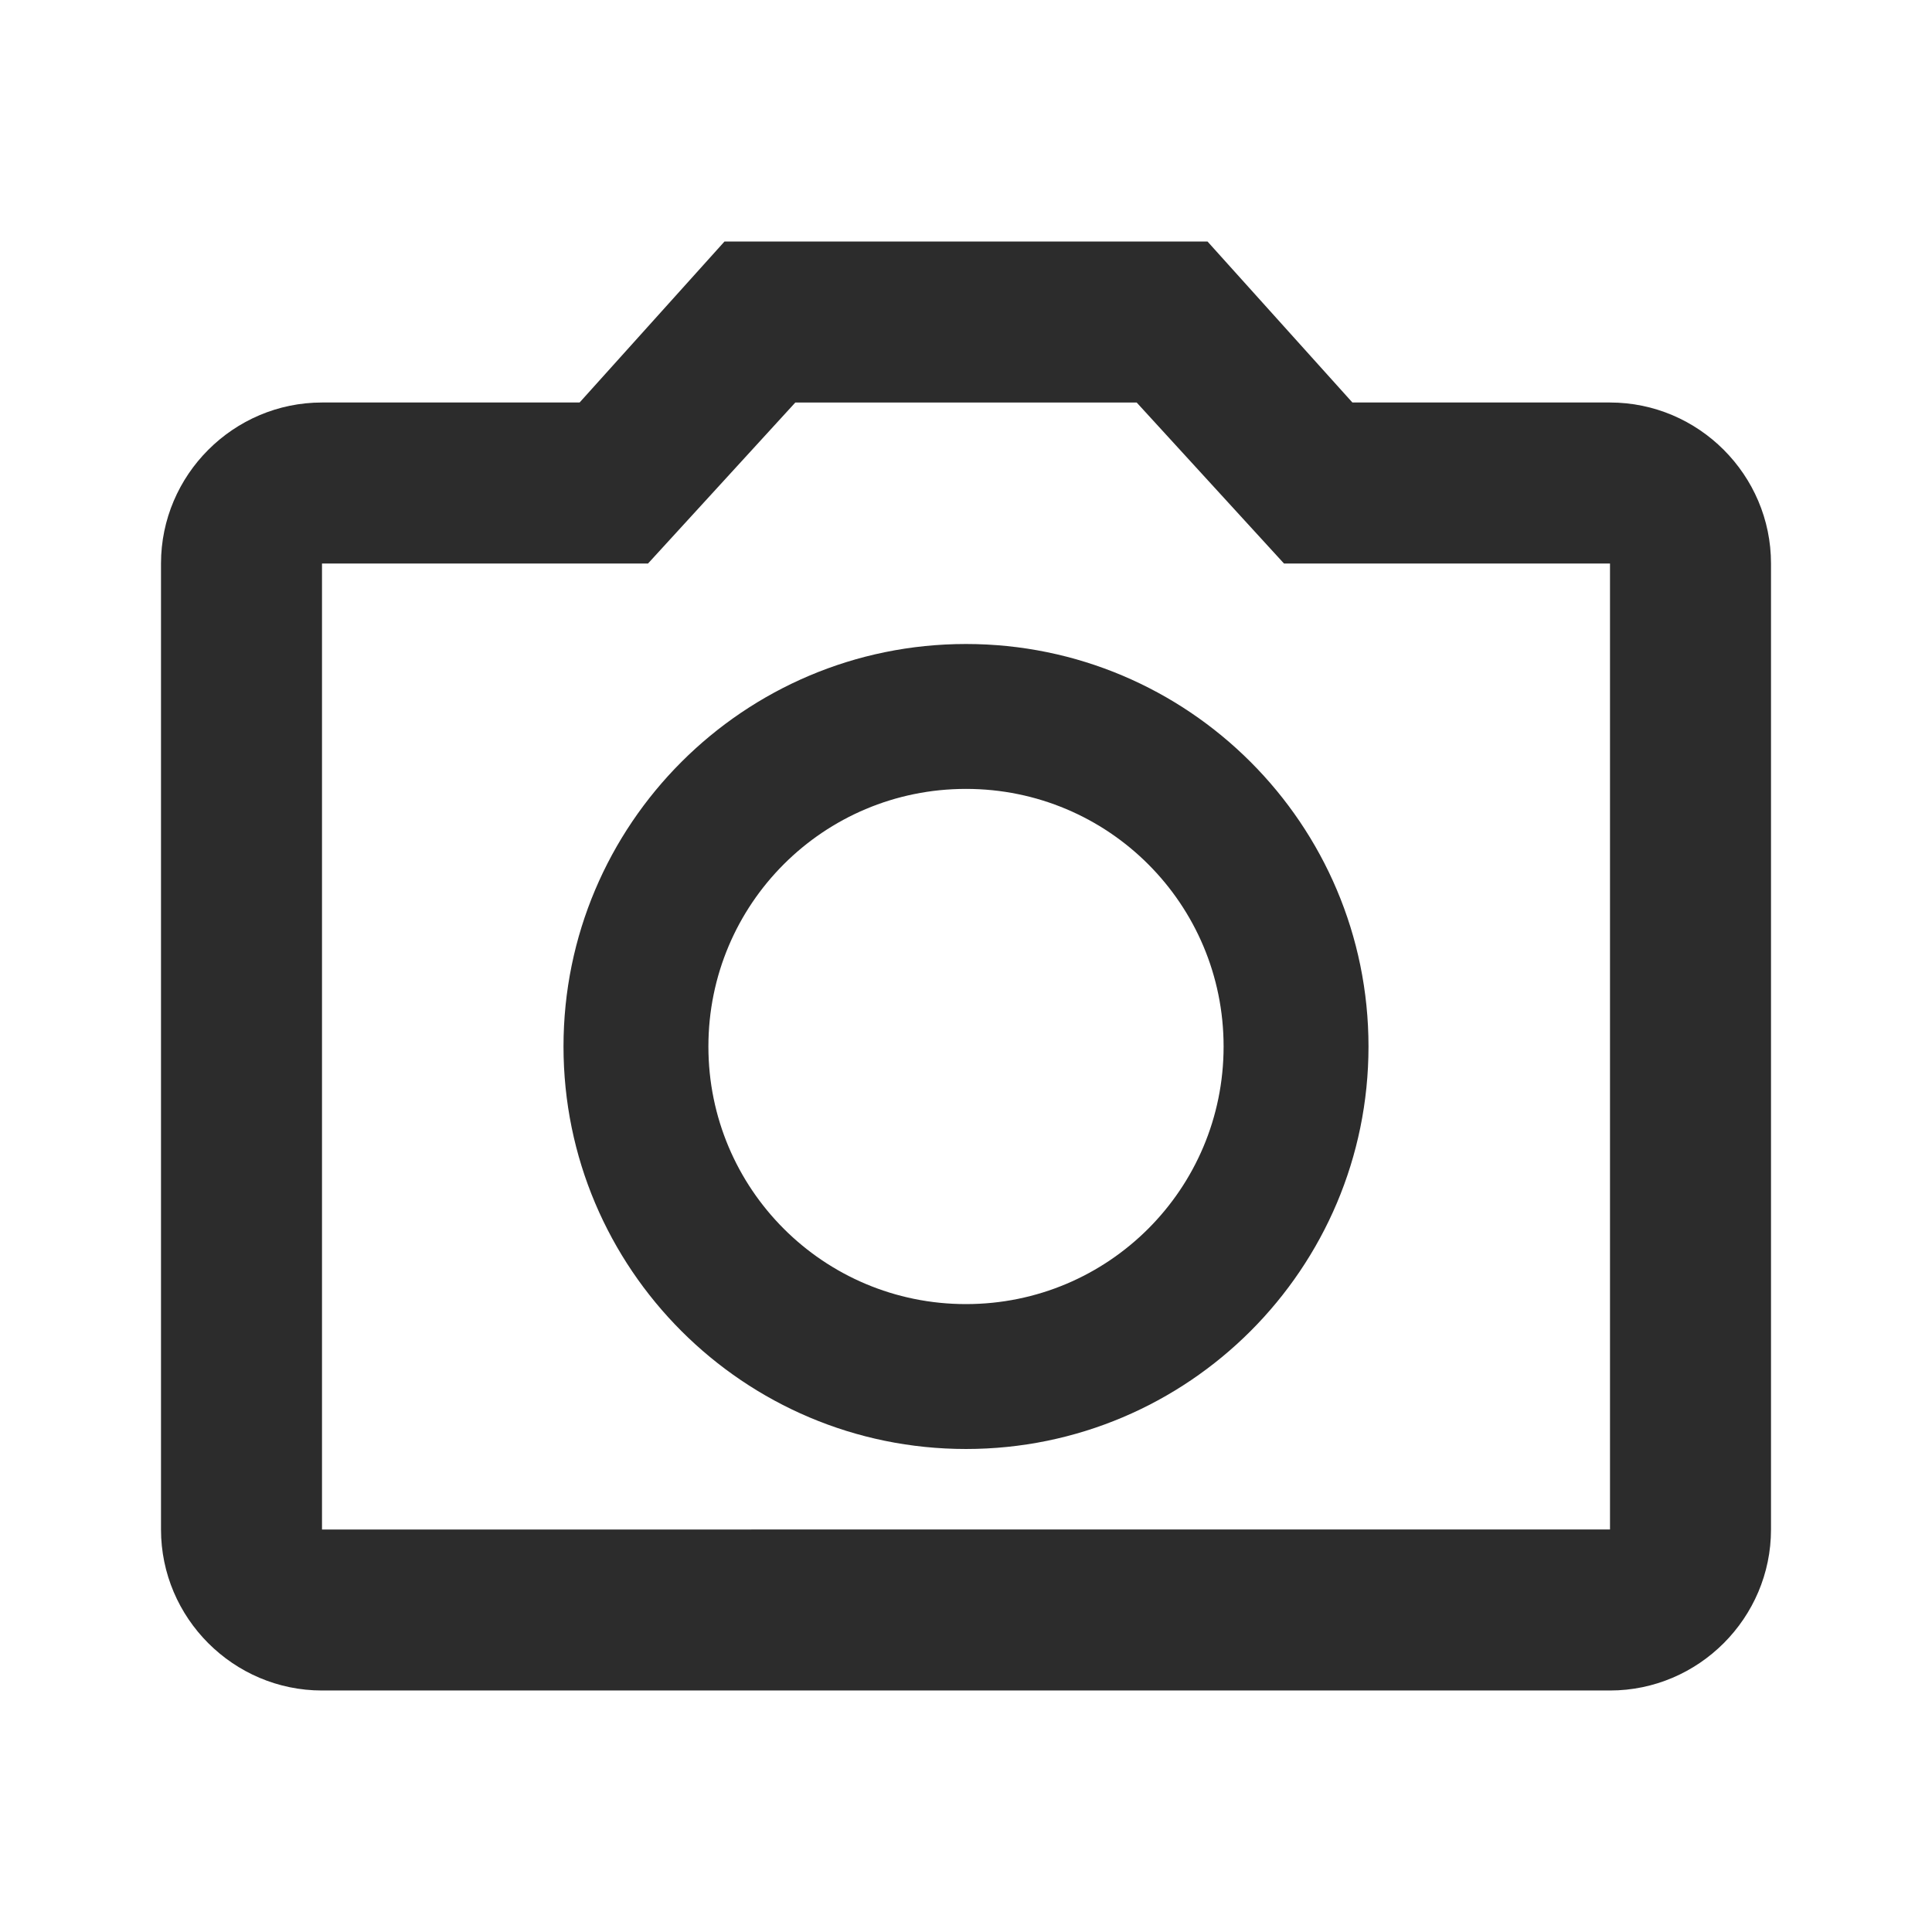
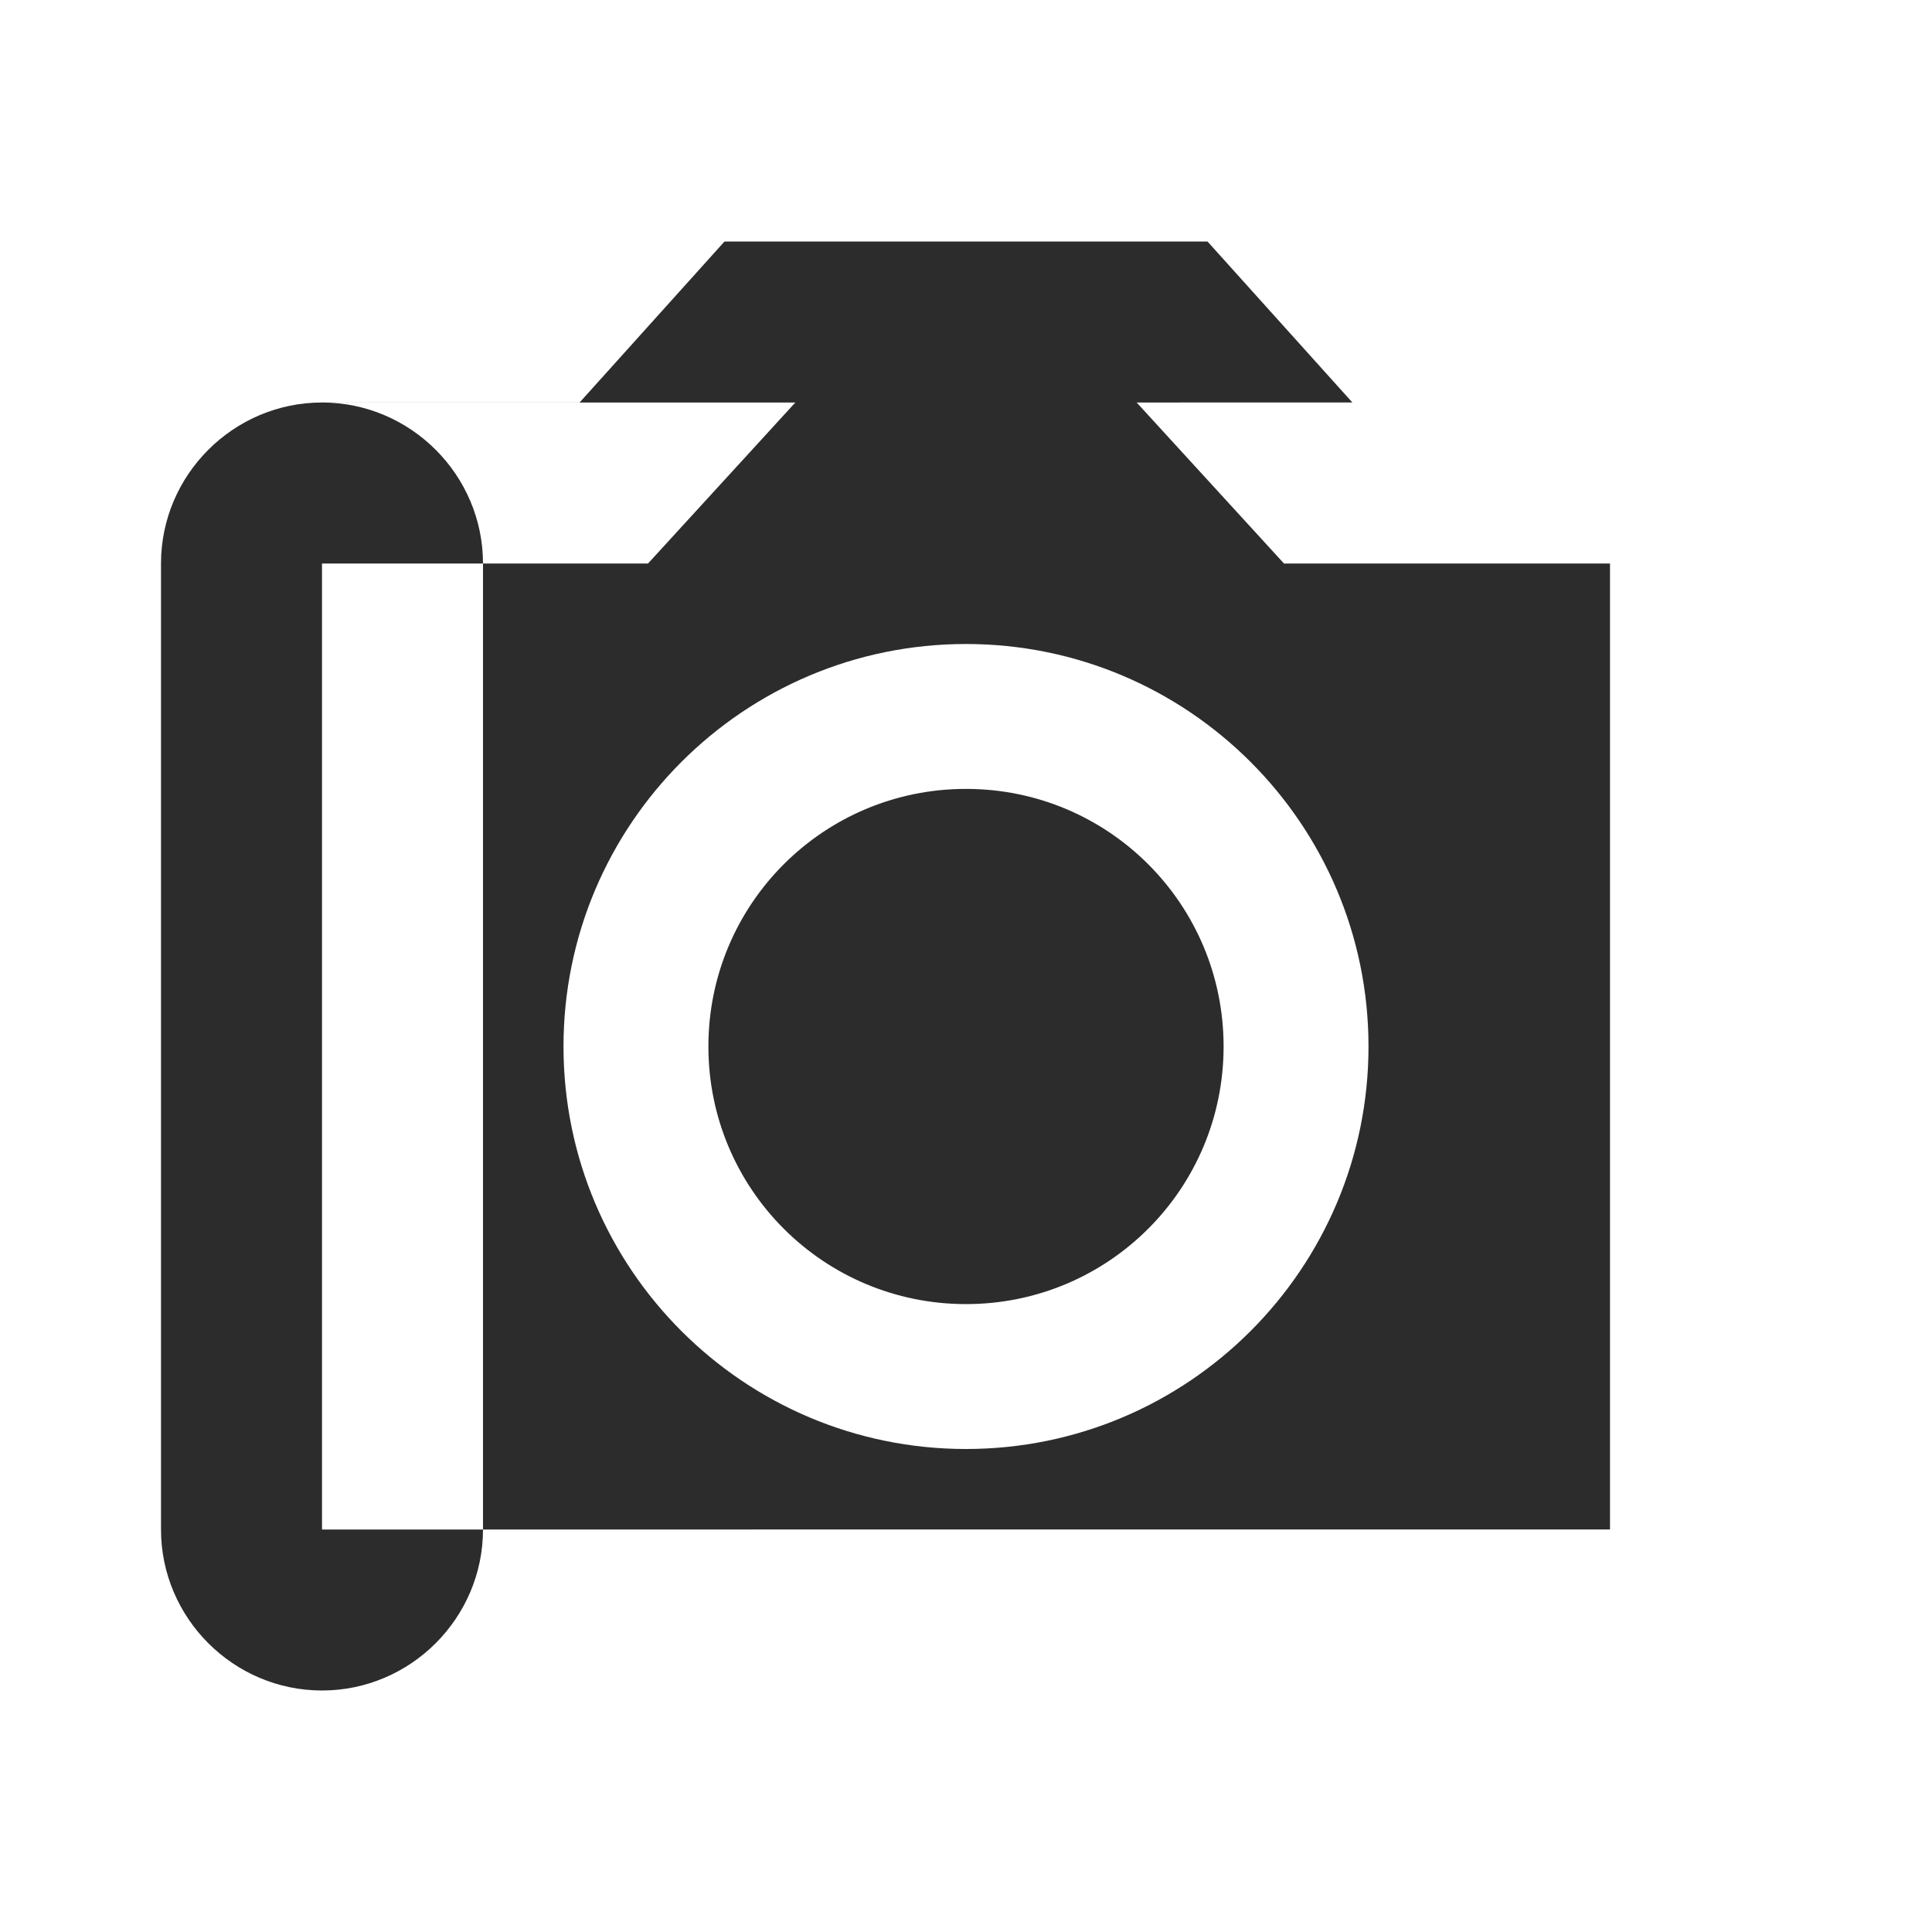
<svg xmlns="http://www.w3.org/2000/svg" width="48" height="48" fill="#2c2c2c" viewBox="0 0 24 24">
-   <path d="M20 5h-3.2l-1.8-2H9l-1.8 2H4c-1.1 0-2 .9-2 2v12c0   1.1.9 2 2 2h16c1.1 0 2-.9 2-2V7c0-1.1-.9-2-2-2zm0 14H4V7h4.05l1.83-2h4.24l1.83   2H20v12zM12 8c-2.76 0-5 2.24-5 5s2.24 5 5 5   5-2.24 5-5-2.24-5-5-5zm0 8.2c-1.77 0-3.2-1.43-3.2-3.2S10.23   9.8 12 9.8s3.2 1.43 3.2 3.2-1.43 3.2-3.2 3.2z" />
+   <path d="M20 5h-3.2l-1.8-2H9l-1.8 2H4c-1.1 0-2 .9-2 2v12c0   1.1.9 2 2 2c1.1 0 2-.9 2-2V7c0-1.1-.9-2-2-2zm0 14H4V7h4.05l1.83-2h4.24l1.83   2H20v12zM12 8c-2.76 0-5 2.24-5 5s2.24 5 5 5   5-2.24 5-5-2.24-5-5-5zm0 8.2c-1.77 0-3.2-1.43-3.2-3.2S10.23   9.8 12 9.8s3.2 1.43 3.2 3.2-1.43 3.2-3.2 3.2z" />
</svg>